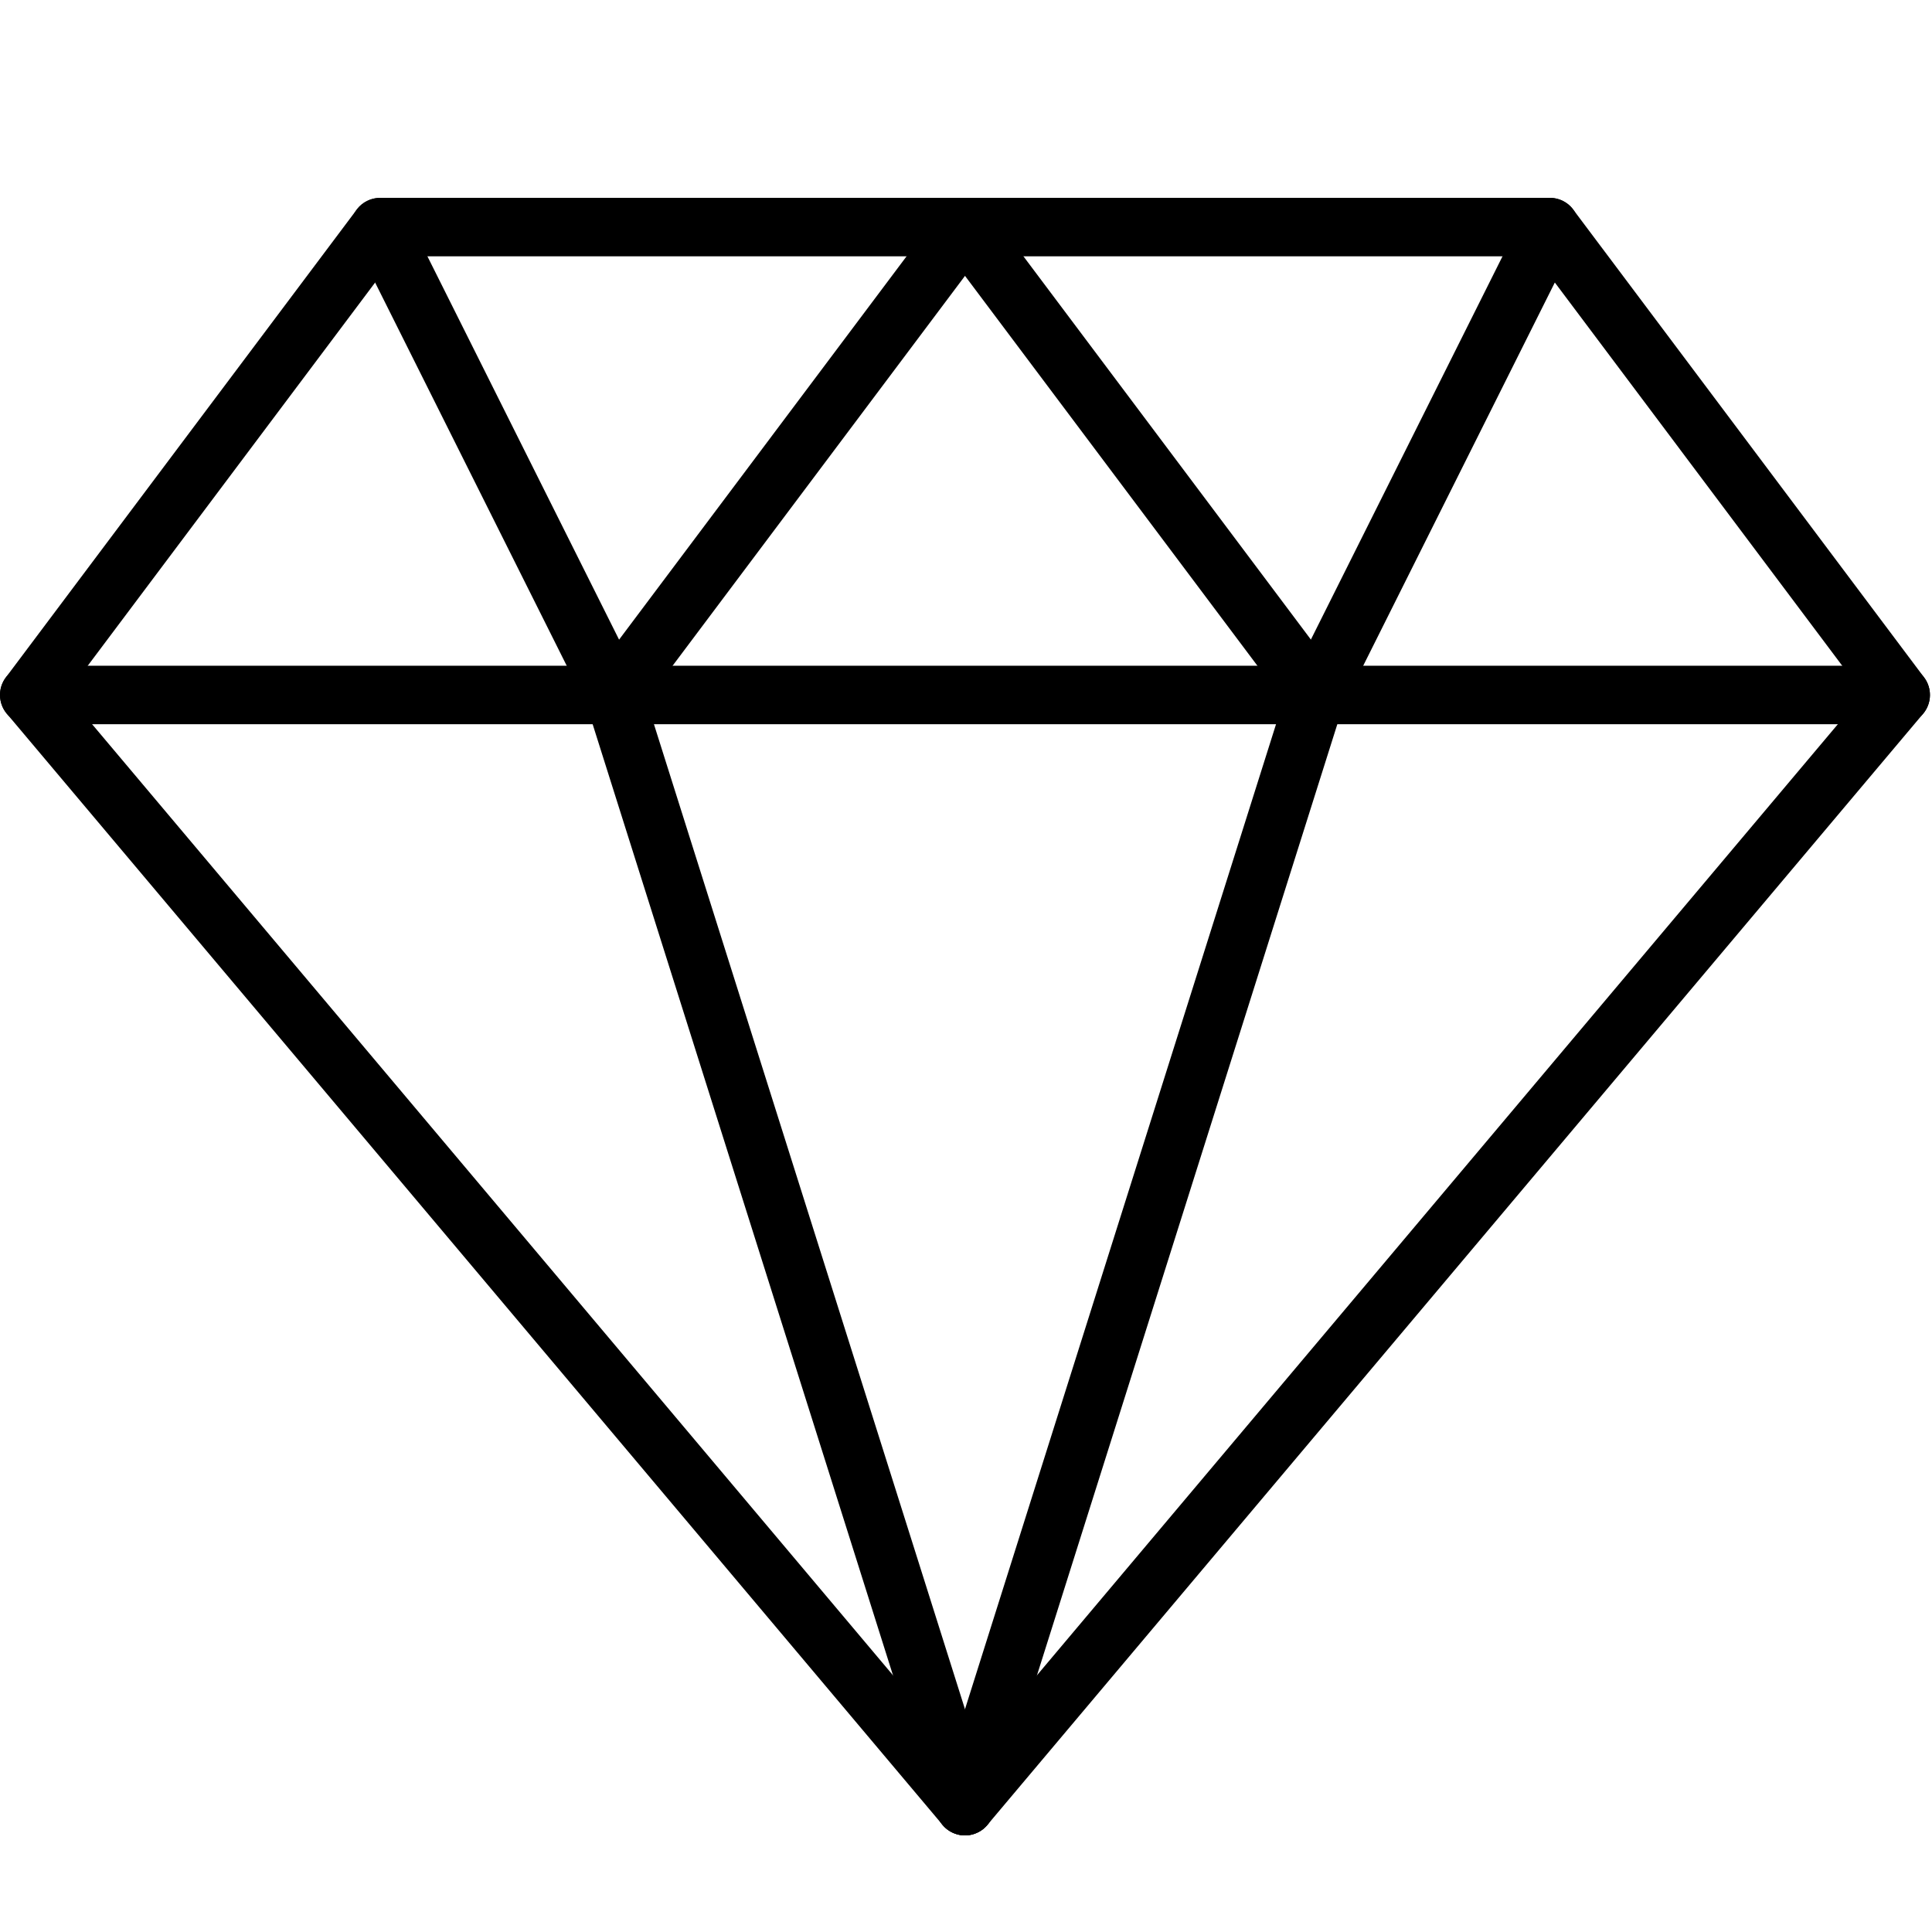
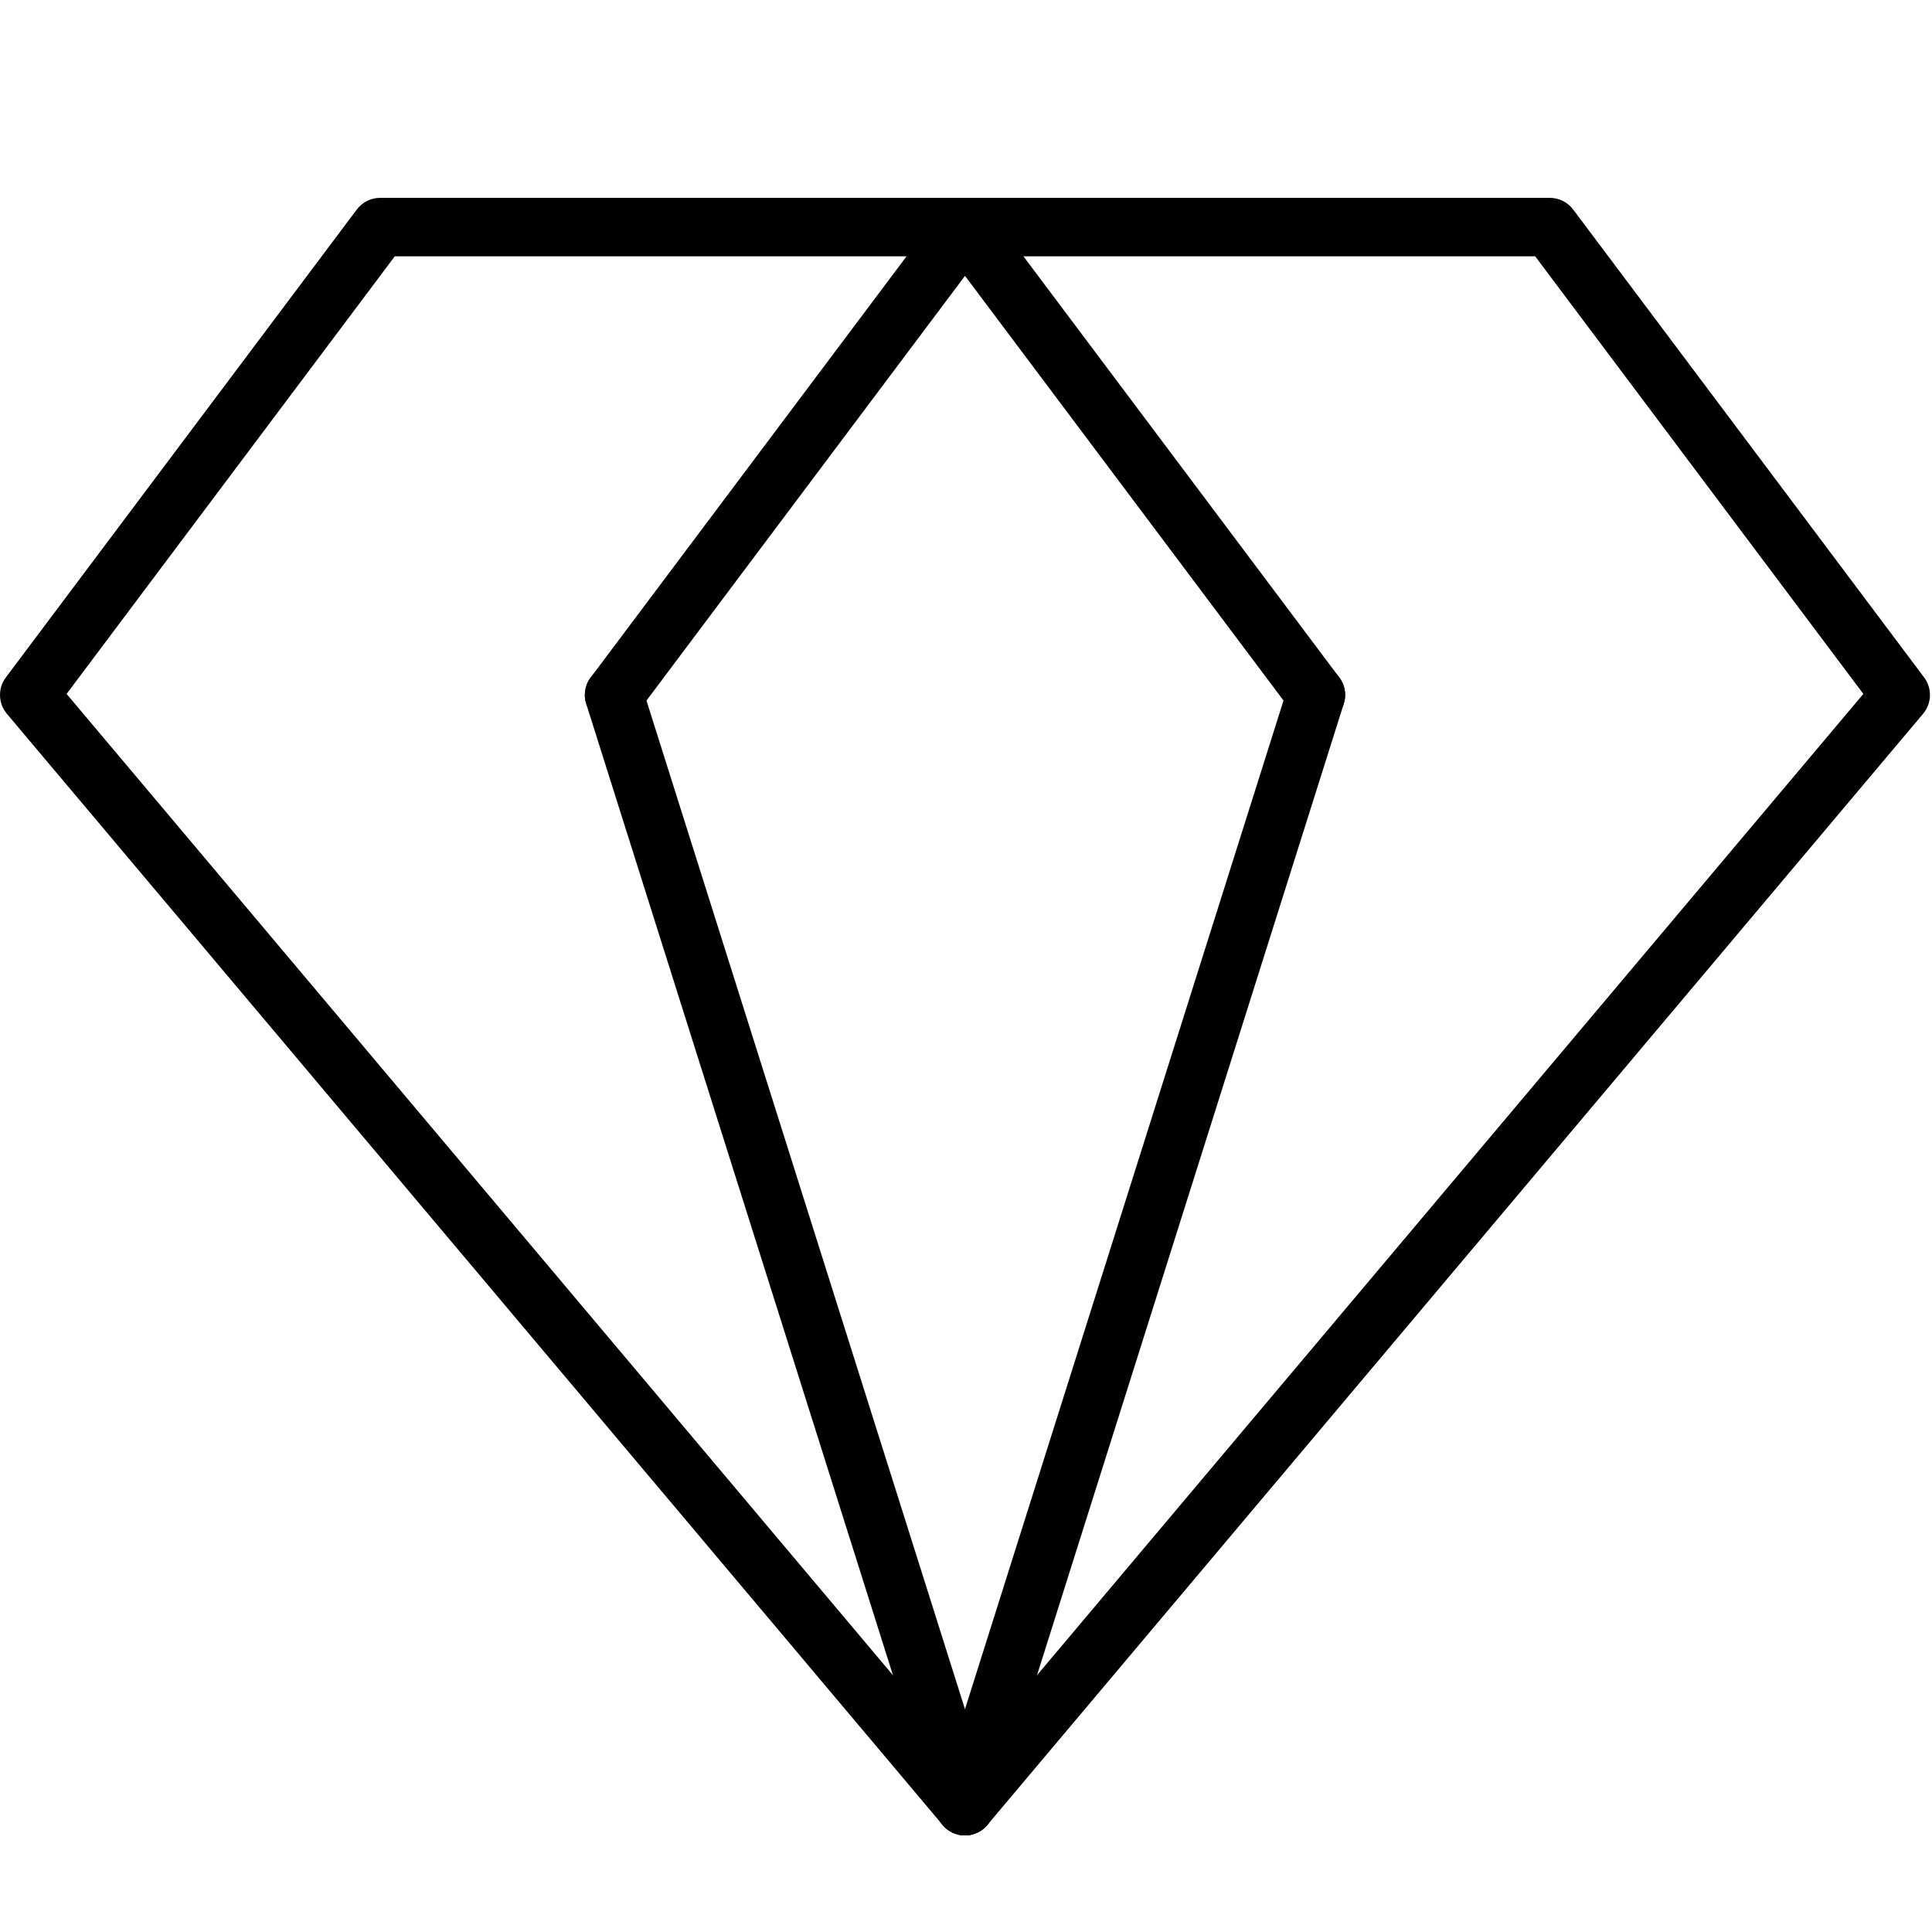
<svg xmlns="http://www.w3.org/2000/svg" version="1.1" id="Layer_1" x="0px" y="0px" width="200px" height="200px" viewBox="0 0 200 200" enable-background="new 0 0 200 200" xml:space="preserve">
  <g display="none">
    <g display="inline">
      <path d="M88.321,164.598c0,0,17.404-17.41,20.381-20.381c2.964-2.97,1.805-45.14,8.377-51.712    c6.572-6.581,78.54-78.55,78.54-78.55l-9.027-9.028c0,0-72.226,72.226-78.545,78.542c-6.316,6.318-51.838,2.849-54.544,5.562    c-2.704,2.713-20.372,20.377-20.372,20.377L88.321,164.598z" />
-       <path d="M4.098,147.183l1.986,1.986c0.875-0.892,1.745-1.776,2.621-2.659c6.183-6.105,12.387-12.187,17.162-16.627    c4.768-4.441,8.02-7.334,8.02-7.334s-2.886,3.257-7.329,8.025c-4.441,4.779-10.521,10.979-16.623,17.164    c-0.894,0.874-1.778,1.746-2.672,2.62l1.26,1.258c0.876-0.89,1.74-1.774,2.622-2.671c6.187-6.098,12.391-12.185,17.159-16.625    c4.775-4.436,8.026-7.323,8.026-7.323s-2.885,3.246-7.332,8.026c-4.438,4.768-10.521,10.979-16.623,17.158    c-0.888,0.872-1.775,1.745-2.663,2.619l1.386,1.388c0.876-0.896,1.74-1.775,2.622-2.664c6.183-6.104,12.381-12.186,17.155-16.627    c4.774-4.44,8.025-7.334,8.025-7.334s-2.891,3.258-7.328,8.031c-4.44,4.774-10.521,10.974-16.623,17.159    c-0.894,0.879-1.775,1.745-2.671,2.619l1.069,1.066c0.876-0.886,1.745-1.776,2.622-2.665c6.183-6.105,12.387-12.187,17.161-16.627    c4.777-4.44,8.028-7.334,8.028-7.334s-2.867,3.28-7.314,8.055c-4.438,4.775-10.521,10.979-16.623,17.159    c-0.894,0.879-1.775,1.745-2.668,2.623l0.803,0.803c0.876-0.884,1.746-1.769,2.622-2.663c6.187-6.101,12.387-12.182,17.162-16.622    c4.771-4.435,8.023-7.323,8.023-7.323s-2.889,3.251-7.326,8.026c-4.441,4.774-10.522,10.979-16.623,17.157    c-0.894,0.88-1.775,1.746-2.662,2.625l1.127,1.125c0.876-0.884,1.746-1.77,2.622-2.665c6.184-6.099,12.387-12.186,17.162-16.62    c4.774-4.44,8.026-7.334,8.026-7.334s-2.879,3.251-7.317,8.025c-4.441,4.774-10.524,10.979-16.623,17.164    c-0.897,0.879-1.778,1.747-2.671,2.624l1.002,0.996c0.875-0.884,1.746-1.769,2.627-2.659c6.186-6.109,12.381-12.19,17.165-16.625    c4.769-4.441,8.026-7.323,8.026-7.323s-2.892,3.251-7.332,8.023c-4.438,4.777-10.515,10.98-16.623,17.166    c-0.893,0.88-1.775,1.746-2.662,2.619l1.253,1.254c0.876-0.885,1.746-1.77,2.622-2.666c6.183-6.104,12.387-12.185,17.162-16.625    c4.774-4.442,8.026-7.334,8.026-7.334s-2.885,3.257-7.329,8.031c-4.44,4.774-10.521,10.972-16.623,17.159    c-0.893,0.878-1.775,1.746-2.665,2.623l1.256,1.261c0.876-0.897,1.737-1.775,2.619-2.672c6.186-6.098,12.39-12.18,17.164-16.619    c4.775-4.441,8.026-7.335,8.026-7.335s-2.885,3.258-7.332,8.025c-4.437,4.78-10.521,10.978-16.623,17.159    c-0.888,0.884-1.775,1.751-2.663,2.63l1.128,1.124c0.876-0.889,1.74-1.768,2.622-2.66c6.186-6.104,12.387-12.184,17.161-16.625    c4.778-4.44,8.029-7.335,8.029-7.335s-2.894,3.258-7.326,8.032c-4.44,4.775-10.521,10.979-16.623,17.159    c-0.894,0.885-1.775,1.757-2.663,2.63l1.192,1.189c0.876-0.891,1.746-1.77,2.622-2.665c6.186-6.098,12.381-12.179,17.165-16.62    c4.769-4.441,8.026-7.333,8.026-7.333s-2.885,3.25-7.332,8.024c-4.438,4.779-10.521,10.978-16.623,17.165    c-0.899,0.879-1.781,1.744-2.668,2.624l1.192,1.189c0.876-0.897,1.739-1.775,2.622-2.665c6.187-6.104,12.382-12.186,17.159-16.627    c4.774-4.439,8.026-7.328,8.026-7.328s-2.891,3.25-7.332,8.026c-4.438,4.774-10.521,10.979-16.623,17.157    c-0.894,0.879-1.775,1.746-2.669,2.62l0.876,0.873c0.876-0.891,1.74-1.77,2.622-2.666c6.183-6.099,12.387-12.185,17.162-16.619    c4.774-4.441,8.025-7.336,8.025-7.336s-2.884,3.253-7.328,8.027c-4.441,4.774-10.524,10.978-16.623,17.164    c-0.888,0.872-1.778,1.751-2.666,2.618l0.679,0.687c0.875-0.892,1.746-1.77,2.622-2.661c6.183-6.104,12.387-12.184,17.161-16.625    c4.769-4.441,8.026-7.334,8.026-7.334s-2.891,3.257-7.328,8.037c-4.441,4.775-10.519,10.979-16.624,17.164    c-0.896,0.874-1.778,1.746-2.666,2.619l1.064,1.06c0.876-0.889,1.74-1.769,2.622-2.671c6.183-6.098,12.387-12.185,17.161-16.619    c4.775-4.44,8.026-7.328,8.026-7.328s-2.885,3.258-7.329,8.025c-4.441,4.774-10.524,10.978-16.623,17.164    c-0.888,0.879-1.778,1.745-2.666,2.619l0.806,0.803c0.875-0.89,1.74-1.769,2.622-2.66c6.183-6.104,12.387-12.186,17.161-16.625    c4.775-4.441,8.026-7.335,8.026-7.335s-2.885,3.257-7.329,8.025c-4.44,4.781-10.524,10.979-16.623,17.166    c-0.896,0.884-1.778,1.756-2.665,2.629l0.938,0.933c0.876-0.886,1.74-1.771,2.622-2.661c6.183-6.104,12.381-12.185,17.162-16.625    c4.774-4.441,8.025-7.329,8.025-7.329s-2.891,3.251-7.328,8.026c-4.435,4.774-10.525,10.978-16.623,17.164    c-0.888,0.885-1.778,1.752-2.665,2.619l0.811,0.808c0.876-0.89,1.74-1.769,2.622-2.665c6.183-6.098,12.382-12.185,17.156-16.619    c4.774-4.442,8.026-7.335,8.026-7.335s-2.892,3.251-7.329,8.025c-4.44,4.774-10.524,10.979-16.623,17.165    c-0.887,0.878-1.778,1.752-2.671,2.624l0.744,0.738c0.876-0.884,1.74-1.769,2.622-2.659c6.187-6.104,12.381-12.186,17.165-16.626    c4.775-4.441,8.026-7.328,8.026-7.328s-2.891,3.251-7.332,8.025c-4.438,4.774-10.521,10.979-16.623,17.158    c-0.894,0.885-1.775,1.747-2.668,2.625l2.051,2.044l30.983-30.984l-45.263-45.264L4.098,147.183z" />
    </g>
  </g>
  <g>
    <path d="M99.894,190c-0.89,0-1.744-0.394-2.312-1.078L0.714,73.893c-0.907-1.078-0.956-2.64-0.109-3.766l36.326-48.434   c0.569-0.763,1.471-1.211,2.422-1.211h121.083c0.951,0,1.854,0.448,2.422,1.211l36.326,48.434c0.847,1.126,0.798,2.688-0.109,3.766   l-96.868,115.029C101.639,189.606,100.784,190,99.894,190z M6.895,71.834l92.999,110.44l93-110.44l-33.971-45.298H40.866   L6.895,71.834z" />
-     <path d="M196.761,74.97H3.027C1.356,74.97,0,73.621,0,71.943c0-1.677,1.356-3.027,3.027-3.027h193.734   c1.672,0,3.027,1.356,3.027,3.027C199.788,73.614,198.433,74.97,196.761,74.97z" />
    <path d="M99.894,190c-0.302,0-0.612-0.042-0.908-0.14c-1.599-0.502-2.482-2.203-1.974-3.796l36.325-115.029   c0.504-1.592,2.217-2.488,3.797-1.974c1.598,0.502,2.481,2.204,1.973,3.796l-36.325,115.029   C102.376,189.177,101.178,190,99.894,190z" />
    <path d="M99.894,190c-1.284,0-2.481-0.823-2.888-2.12L60.682,72.851c-0.503-1.592,0.38-3.293,1.973-3.795   c1.599-0.515,3.293,0.381,3.797,1.973l36.324,115.029c0.503,1.594-0.381,3.295-1.973,3.797C100.506,189.958,100.196,190,99.894,190   z" />
-     <path d="M63.569,74.97c-1.114,0-2.179-0.611-2.712-1.671L36.64,24.866c-0.744-1.495-0.139-3.312,1.356-4.062   c1.501-0.745,3.312-0.139,4.063,1.356l24.216,48.434c0.751,1.496,0.139,3.312-1.356,4.062C64.489,74.867,64.03,74.97,63.569,74.97z   " />
-     <path d="M63.569,74.97c-0.63,0-1.266-0.2-1.811-0.605c-1.338-1.005-1.611-2.9-0.605-4.238l36.325-48.434   c1.005-1.338,2.899-1.604,4.238-0.605c1.338,1.004,1.61,2.899,0.604,4.237L65.997,73.759C65.397,74.553,64.489,74.97,63.569,74.97z   " />
+     <path d="M63.569,74.97c-0.63,0-1.266-0.2-1.811-0.605c-1.338-1.005-1.611-2.9-0.605-4.238l36.325-48.434   c1.005-1.338,2.899-1.604,4.238-0.605c1.338,1.004,1.61,2.899,0.604,4.237L65.997,73.759C65.397,74.553,64.489,74.97,63.569,74.97" />
    <path d="M136.219,74.97c-0.92,0-1.828-0.417-2.421-1.211L97.473,25.326c-1.004-1.338-0.733-3.233,0.605-4.237   c1.333-1.011,3.233-0.739,4.238,0.605l36.326,48.434c1.004,1.338,0.732,3.233-0.606,4.238   C137.491,74.776,136.854,74.97,136.219,74.97z" />
-     <path d="M136.219,74.97c-0.453,0-0.914-0.103-1.35-0.321c-1.495-0.751-2.101-2.567-1.356-4.062l24.217-48.434   c0.751-1.495,2.562-2.101,4.062-1.356c1.496,0.751,2.101,2.567,1.356,4.062l-24.218,48.434   C138.393,74.359,137.327,74.97,136.219,74.97z" />
  </g>
</svg>